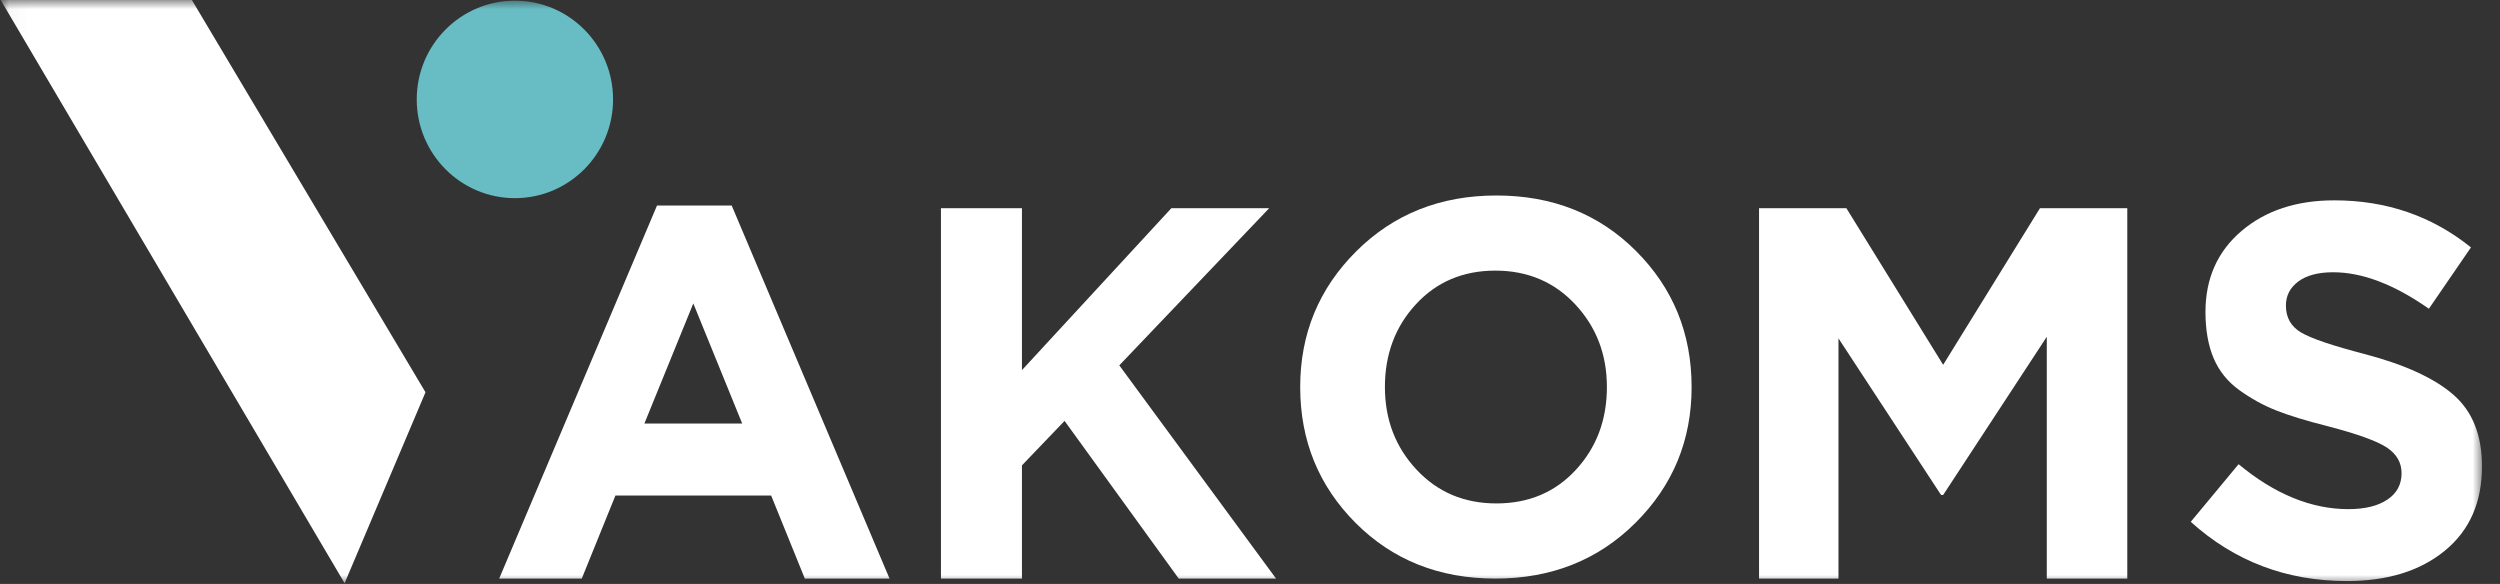
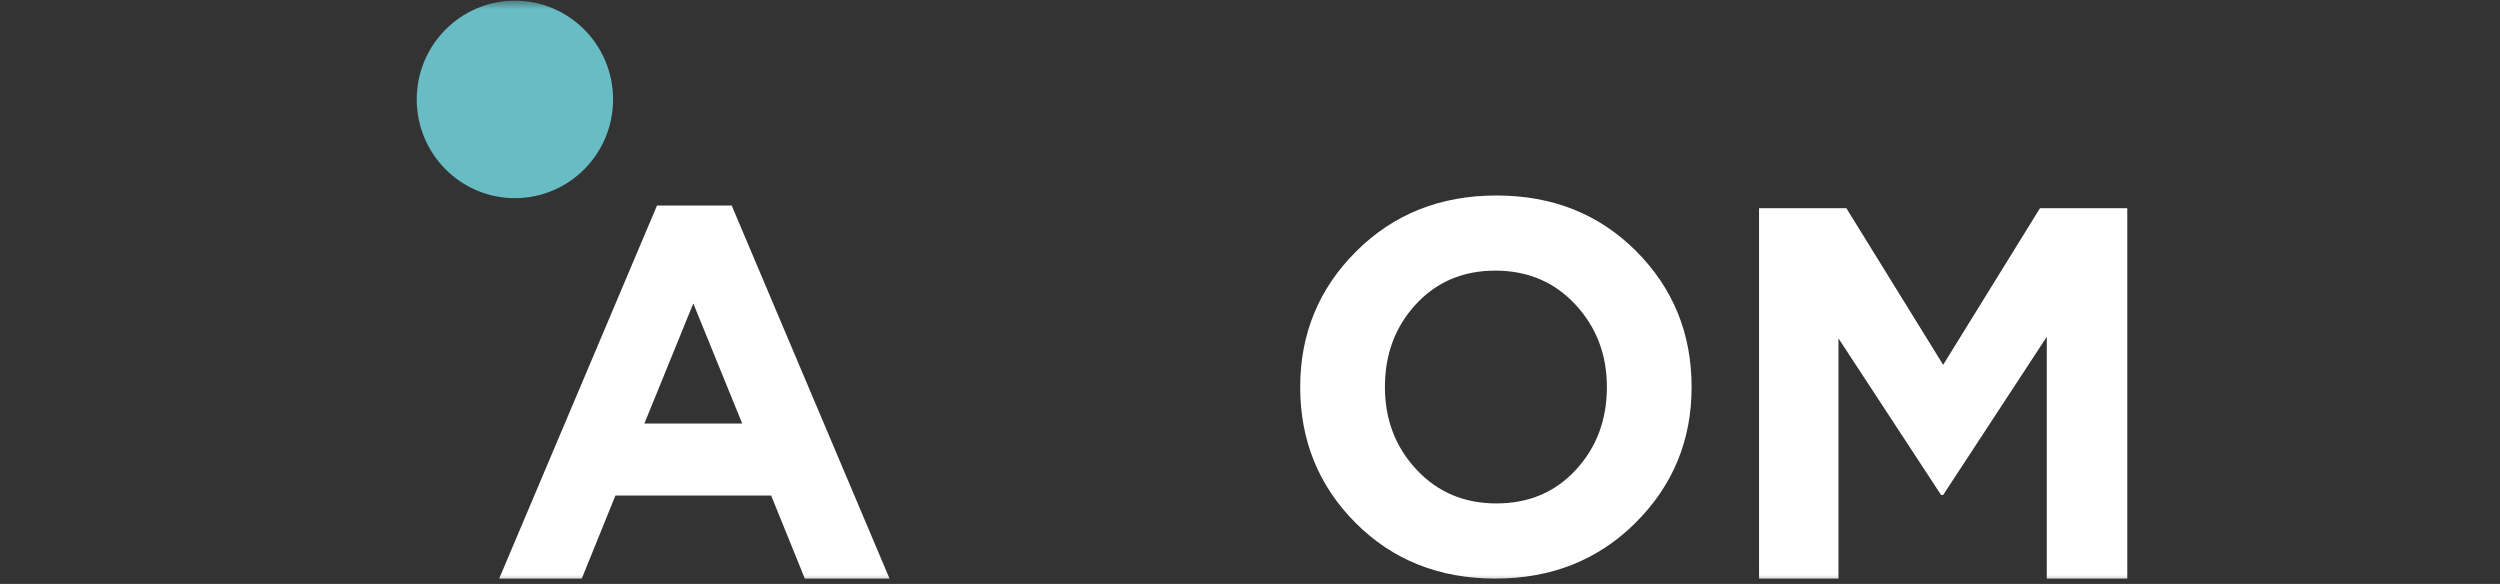
<svg xmlns="http://www.w3.org/2000/svg" width="137" height="32" viewBox="0 0 137 32" fill="none">
  <rect x="0" y="0" width="137" height="32" fill="#333333" stroke="none" />
  <mask id="mask0_1_3397" style="mask-type:luminance" maskUnits="userSpaceOnUse" x="0" y="0" width="137" height="32">
    <path d="M136.036 0H0.036V32H136.036V0Z" fill="white" />
  </mask>
  <g mask="url(#mask0_1_3397)">
    <path fill-rule="evenodd" clip-rule="evenodd" d="M33.596 5.448C33.596 8.436 31.188 10.859 28.216 10.859C25.246 10.859 22.837 8.436 22.837 5.448C22.837 2.459 25.246 0.037 28.216 0.037C31.188 0.037 33.596 2.459 33.596 5.448Z" fill="#68BCC3" />
-     <path fill-rule="evenodd" clip-rule="evenodd" d="M23.317 21.496L18.884 31.96L0.036 0H10.514L23.317 21.496Z" fill="white" />
    <path fill-rule="evenodd" clip-rule="evenodd" d="M35.312 23.21H40.673L37.993 16.628L35.312 23.21ZM27.355 31.706L36.004 11.264H40.097L48.746 31.706H44.104L42.259 27.154H33.726L31.881 31.706H27.355Z" fill="white" />
-     <path fill-rule="evenodd" clip-rule="evenodd" d="M51.564 31.706V11.409H56.003V20.282L64.191 11.409H69.552L61.337 20.021L69.927 31.706H64.594L58.338 23.065L56.003 25.501V31.706H51.564Z" fill="white" />
    <path fill-rule="evenodd" clip-rule="evenodd" d="M77.623 25.733C78.776 26.97 80.236 27.588 82.004 27.588C83.772 27.588 85.224 26.975 86.357 25.747C87.491 24.52 88.058 23.007 88.058 21.21C88.058 19.431 87.482 17.924 86.329 16.686C85.175 15.449 83.715 14.83 81.947 14.83C80.178 14.83 78.727 15.444 77.594 16.672C76.46 17.899 75.893 19.412 75.893 21.21C75.893 22.988 76.469 24.496 77.623 25.733ZM89.629 28.646C87.583 30.686 85.021 31.706 81.947 31.706C78.871 31.706 76.32 30.691 74.293 28.662C72.265 26.631 71.251 24.148 71.251 21.21C71.251 18.291 72.275 15.811 74.322 13.772C76.368 11.733 78.929 10.713 82.004 10.713C85.079 10.713 87.63 11.728 89.657 13.758C91.685 15.787 92.7 18.271 92.7 21.21C92.7 24.129 91.676 26.608 89.629 28.646Z" fill="white" />
    <path fill-rule="evenodd" clip-rule="evenodd" d="M96.396 31.706V11.409H101.181L106.485 19.992L111.79 11.409H116.575V31.706H112.164V18.455L106.485 27.125H106.371L100.748 18.542V31.706H96.396Z" fill="white" />
-     <path fill-rule="evenodd" clip-rule="evenodd" d="M128.61 31.842C125.306 31.842 122.454 30.761 120.053 28.596L122.675 25.438C124.653 27.08 126.659 27.901 128.696 27.901C129.598 27.901 130.309 27.727 130.827 27.379C131.347 27.032 131.606 26.549 131.606 25.93C131.606 25.351 131.336 24.883 130.799 24.525C130.261 24.169 129.176 23.777 127.544 23.352C126.391 23.062 125.46 22.777 124.749 22.497C124.039 22.218 123.362 21.845 122.718 21.381C122.075 20.917 121.604 20.334 121.306 19.629C121.008 18.924 120.86 18.078 120.86 17.093C120.86 15.258 121.518 13.78 122.834 12.659C124.149 11.54 125.844 10.979 127.919 10.979C130.78 10.979 133.276 11.839 135.408 13.558L133.103 16.919C131.202 15.586 129.454 14.92 127.861 14.92C127.034 14.92 126.396 15.089 125.944 15.427C125.493 15.765 125.268 16.205 125.268 16.745C125.268 17.402 125.546 17.895 126.104 18.223C126.659 18.552 127.832 18.948 129.617 19.411C131.807 19.991 133.421 20.734 134.458 21.642C135.495 22.55 136.013 23.855 136.013 25.554C136.013 27.524 135.336 29.065 133.981 30.175C132.628 31.287 130.837 31.842 128.61 31.842Z" fill="white" />
  </g>
</svg>